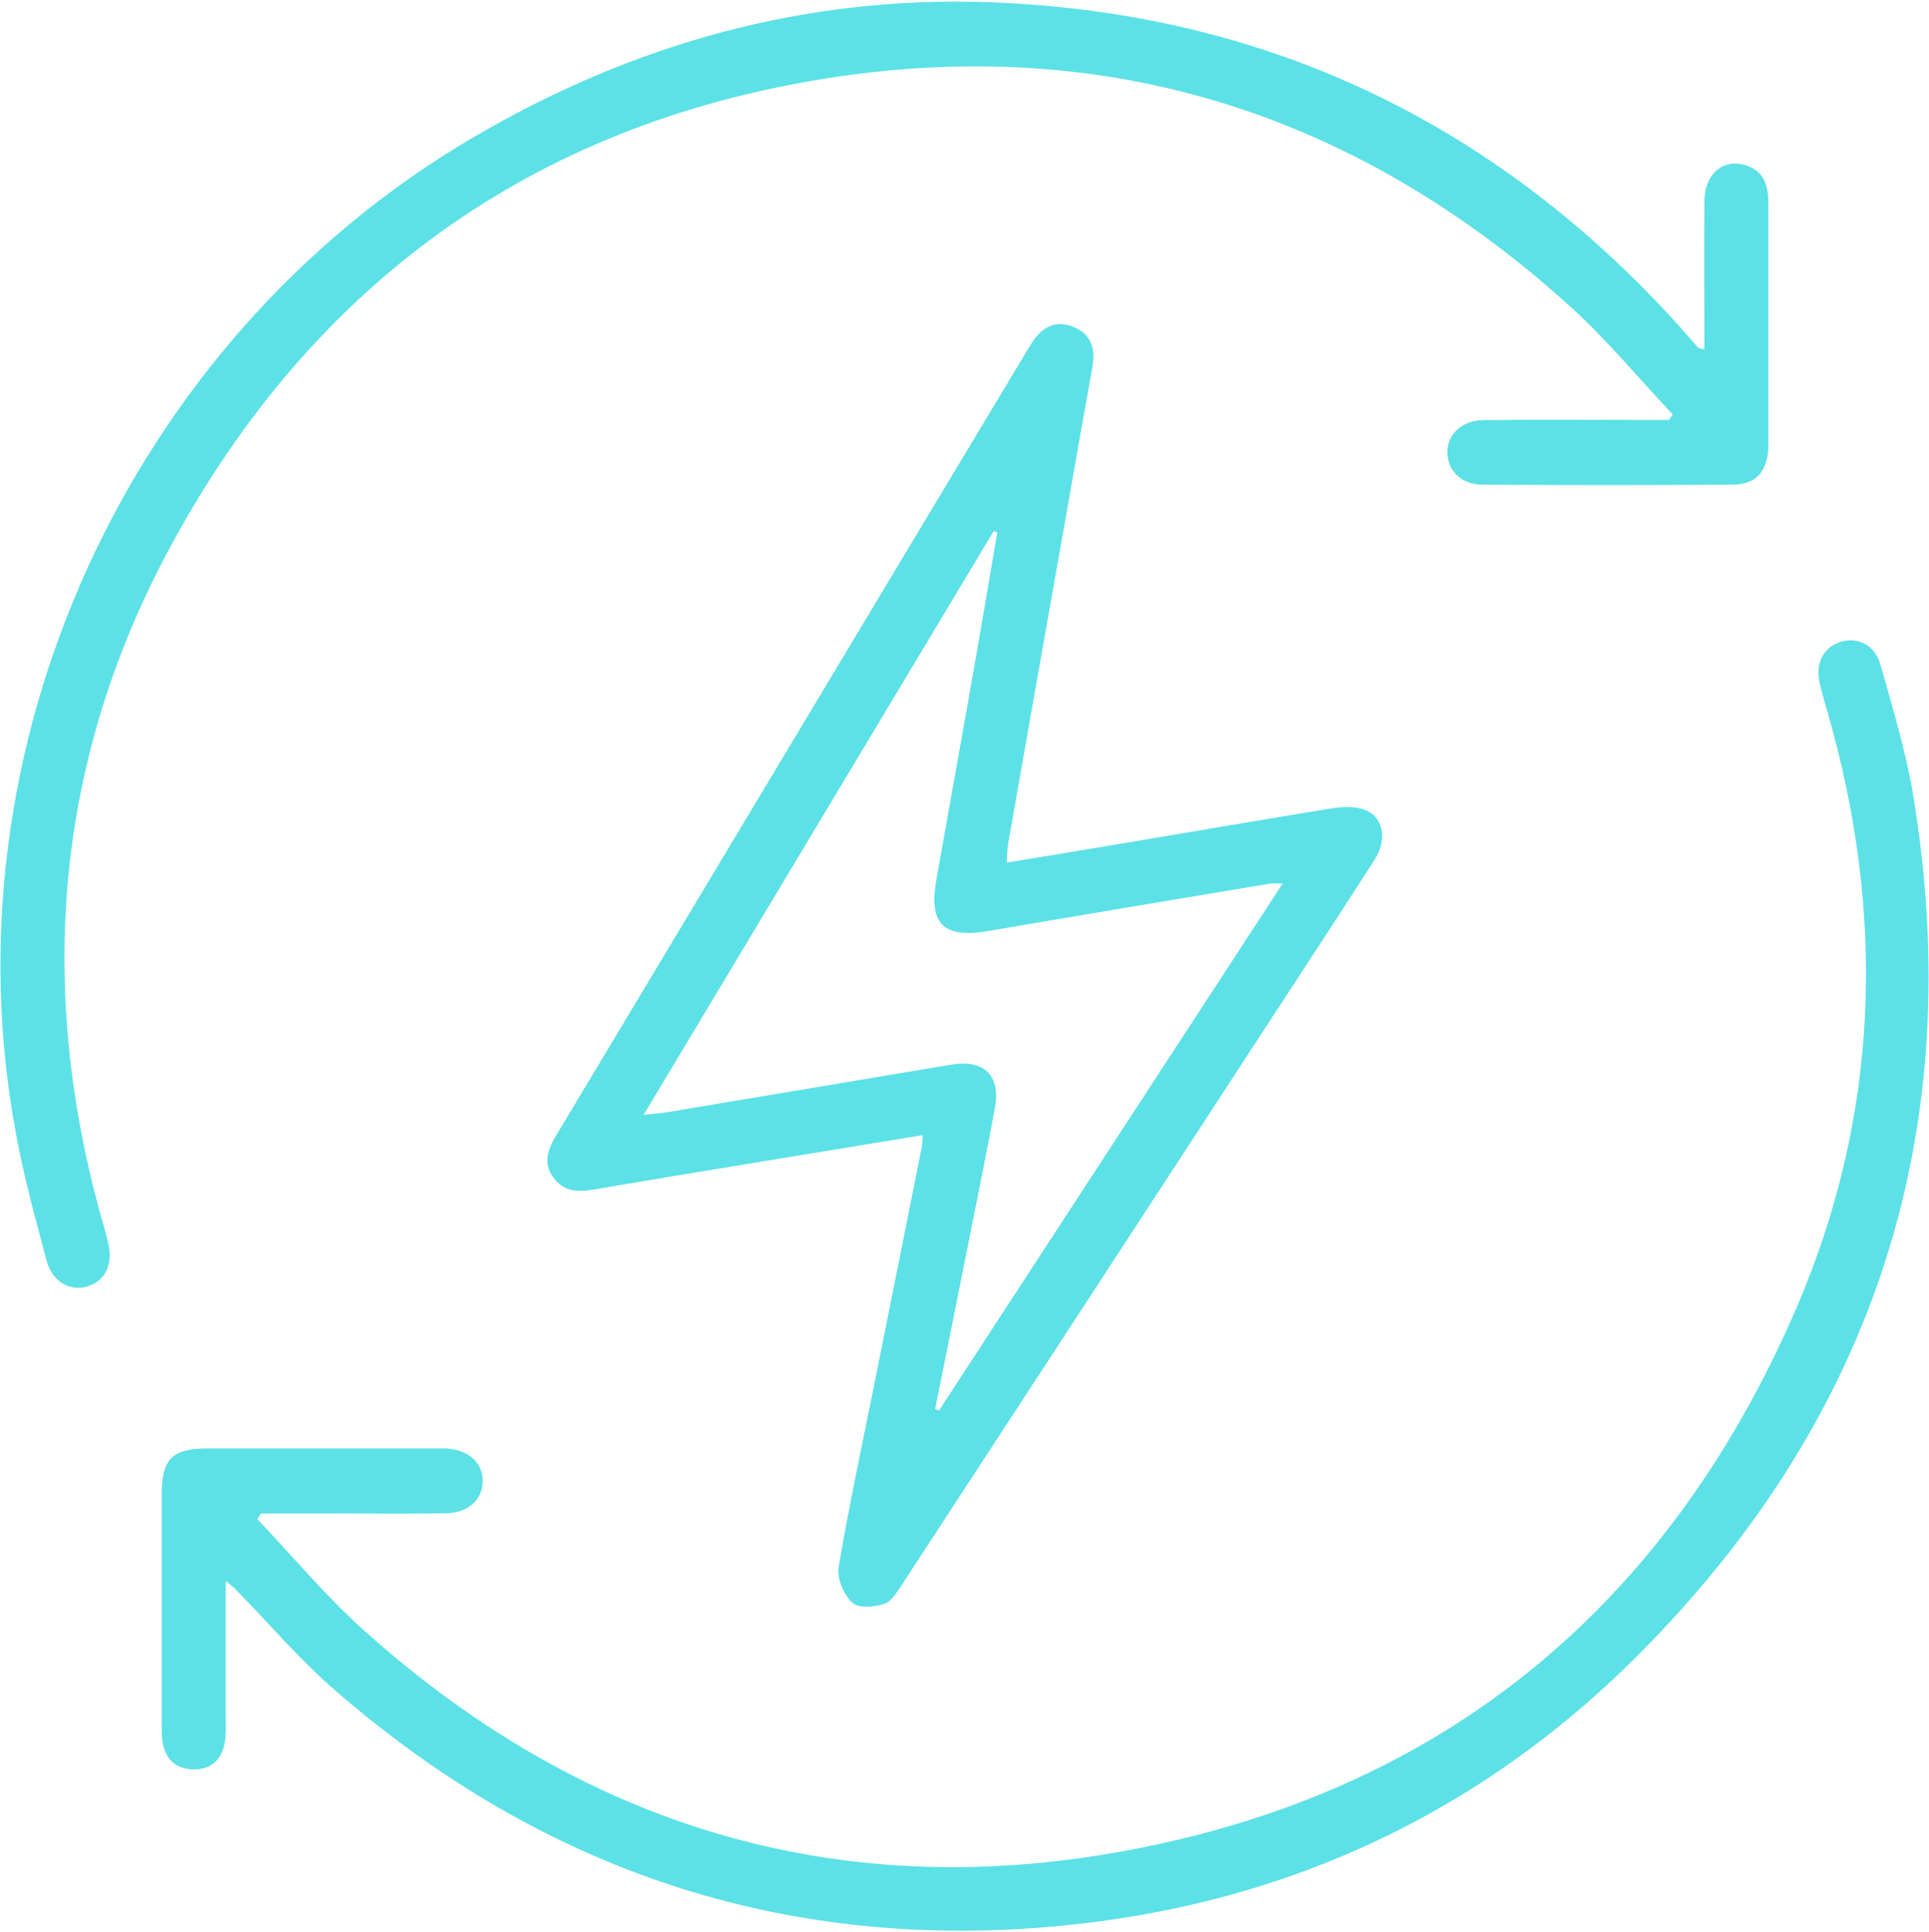
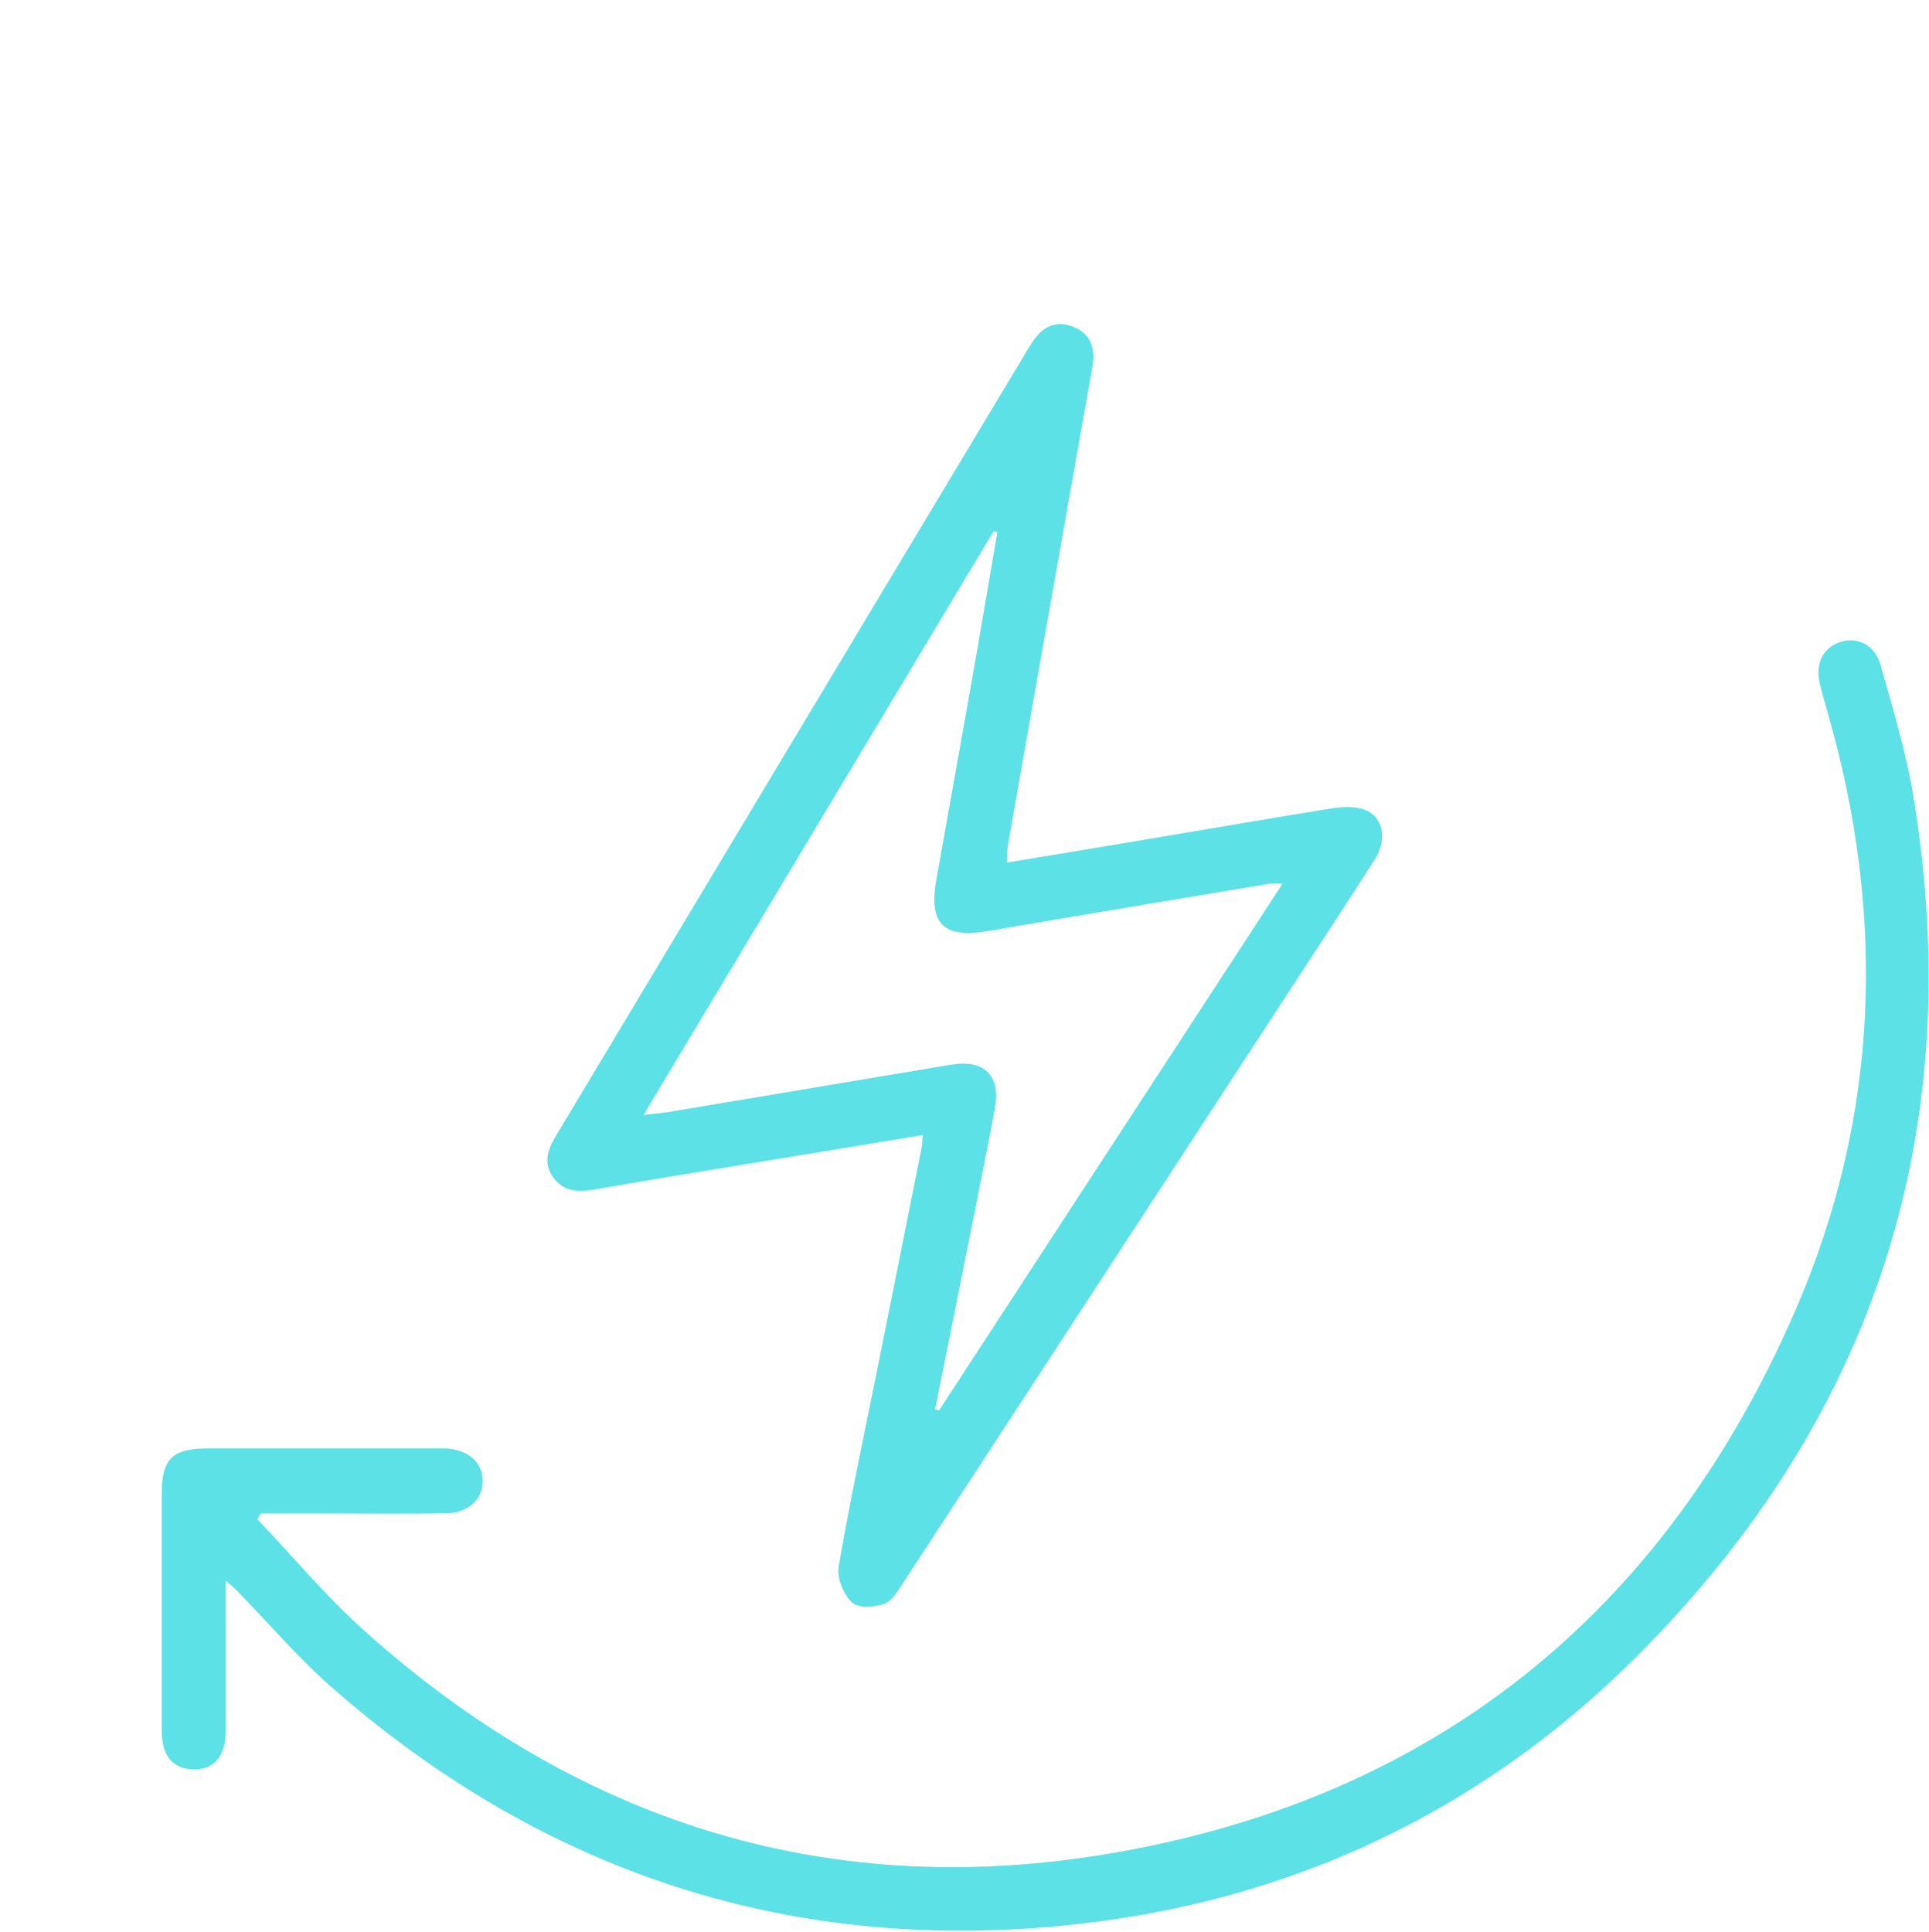
<svg xmlns="http://www.w3.org/2000/svg" width="1163px" height="1165px" viewBox="0 0 1163 1165" version="1.1">
  <title>Header-energie</title>
  <g id="Page-1" stroke="none" stroke-width="1" fill="none" fill-rule="evenodd">
    <g id="Header-energie" transform="translate(0.266, 0.986)" fill="#5CE1E6" fill-rule="nonzero">
      <g id="Group" transform="translate(0, -0)">
        <path d="M606.634,519.114 C629.934,515.314 652.134,511.614 674.234,507.914 C716.834,500.814 759.434,493.414 802.034,486.514 C808.534,485.514 815.834,485.014 821.834,487.014 C833.734,491.014 836.534,505.014 828.334,517.614 C809.034,547.614 789.534,577.514 770.034,607.314 C694.834,722.614 619.634,837.914 544.334,953.214 C541.134,958.014 537.634,964.314 532.934,966.014 C526.934,968.114 517.134,968.714 513.434,965.214 C508.334,960.314 504.234,950.514 505.334,943.814 C511.834,905.814 519.934,868.014 527.534,830.214 C536.834,783.714 546.234,737.314 555.434,690.814 C555.834,688.914 555.734,686.914 556.034,683.414 C524.834,688.514 494.834,693.514 464.734,698.414 C429.134,704.314 393.534,710.014 357.934,716.214 C348.034,717.914 339.434,717.514 333.234,708.814 C326.734,699.814 330.334,691.414 335.334,683.114 C378.334,611.514 421.234,539.914 464.234,468.214 C515.134,383.314 566.134,298.314 617.134,213.414 C618.634,210.914 620.134,208.314 621.734,205.914 C627.534,196.814 635.234,191.814 646.134,195.814 C657.434,200.014 660.334,208.914 658.334,220.314 C652.634,252.114 647.034,283.914 641.434,315.714 C630.134,379.714 618.734,443.814 607.534,507.814 C606.934,511.014 607.034,514.214 606.734,519.114 L606.634,519.114 Z M773.034,531.714 C769.034,531.714 767.334,531.514 765.734,531.714 C709.034,541.214 652.334,550.614 595.734,560.314 C568.534,565.014 559.434,556.214 564.334,529.014 C572.234,484.414 580.334,439.814 588.134,395.214 C592.534,370.114 596.734,345.014 601.034,319.914 C600.334,319.714 599.634,319.514 598.834,319.214 C528.934,435.814 458.934,552.514 387.734,671.214 C394.834,670.414 399.034,670.114 403.134,669.414 C459.834,659.914 516.534,650.414 573.234,640.914 C593.234,637.614 603.134,647.514 599.534,667.314 C595.034,691.714 590.034,715.914 585.234,740.214 C578.034,776.314 570.834,812.414 563.534,848.514 C564.334,848.814 565.034,849.214 565.834,849.514 C634.434,744.214 703.134,639.014 773.134,531.614 L773.034,531.714 Z" id="Shape" />
        <path d="M154.934,915.014 C176.134,937.314 196.034,961.214 218.834,981.714 C346.034,1096.114 495.634,1144.714 664.334,1117.314 C862.434,1085.114 1002.734,972.614 1082.434,788.514 C1132.934,671.814 1136.834,550.814 1101.634,428.614 C1099.934,422.514 1098.034,416.514 1096.734,410.414 C1094.234,398.714 1099.134,389.414 1109.134,386.114 C1119.534,382.714 1130.134,387.814 1133.534,399.914 C1140.834,426.114 1148.934,452.414 1153.334,479.214 C1186.134,679.514 1130.734,852.714 988.034,996.214 C888.334,1096.514 765.434,1151.114 624.534,1161.414 C463.234,1173.114 321.734,1123.014 200.234,1016.814 C179.434,998.614 161.434,977.314 142.034,957.514 C140.734,956.214 139.234,955.014 135.834,952.114 C135.834,981.214 135.834,1007.914 135.834,1034.614 C135.834,1039.614 136.134,1044.814 135.234,1049.714 C133.334,1060.214 126.734,1066.214 115.934,1065.814 C105.234,1065.514 99.134,1059.214 97.634,1048.614 C97.234,1045.714 97.234,1042.714 97.234,1039.814 C97.234,993.214 97.234,946.614 97.234,899.914 C97.234,878.514 103.534,872.314 125.234,872.314 C171.034,872.314 216.734,872.314 262.534,872.314 C264.634,872.314 266.734,872.314 268.834,872.314 C282.234,873.214 290.834,880.914 290.734,892.014 C290.734,903.114 282.034,911.214 268.634,911.414 C244.734,911.814 220.734,911.514 196.834,911.514 C183.534,911.514 170.334,911.514 157.034,911.514 C156.334,912.714 155.634,913.914 154.834,915.014 L154.934,915.014 Z" id="Path" />
-         <path d="M1027.334,209.614 C1027.334,179.214 1027.134,149.814 1027.334,120.514 C1027.434,104.614 1037.534,95.114 1050.634,98.214 C1062.534,101.014 1065.934,109.914 1065.836,121.114 C1065.836,169.814 1065.836,218.514 1065.836,267.314 C1065.836,268.114 1065.836,269.014 1065.836,269.814 C1064.934,283.514 1058.334,291.114 1044.534,291.214 C994.134,291.614 943.734,291.614 893.334,291.214 C880.734,291.214 872.534,282.614 872.334,272.014 C872.134,261.014 880.934,252.514 894.134,252.314 C926.934,251.914 959.634,252.214 992.434,252.214 C996.934,252.214 1001.434,252.214 1005.934,252.214 C1006.734,251.114 1007.534,250.014 1008.234,248.914 C987.434,226.814 968.034,203.214 945.534,183.014 C817.834,67.714 667.734,19.414 497.834,46.314 C320.834,74.314 188.034,170.514 102.734,328.114 C34.134,454.914 21.934,589.414 59.534,728.514 C61.434,735.414 63.634,742.214 65.134,749.214 C67.934,762.314 62.434,772.214 51.334,774.914 C41.134,777.414 31.134,771.414 27.834,759.114 C21.234,734.414 14.434,709.614 9.734,684.514 C-34.966,450.114 77.334,204.214 283.934,82.514 C380.734,25.414 485.434,-3.886 597.534,0.414 C762.034,6.714 900.134,72.214 1011.034,194.414 C1015.234,199.114 1019.334,203.914 1023.534,208.614 C1023.934,209.114 1025.034,209.014 1027.434,209.614 L1027.334,209.614 Z" id="Path" />
      </g>
    </g>
  </g>
</svg>